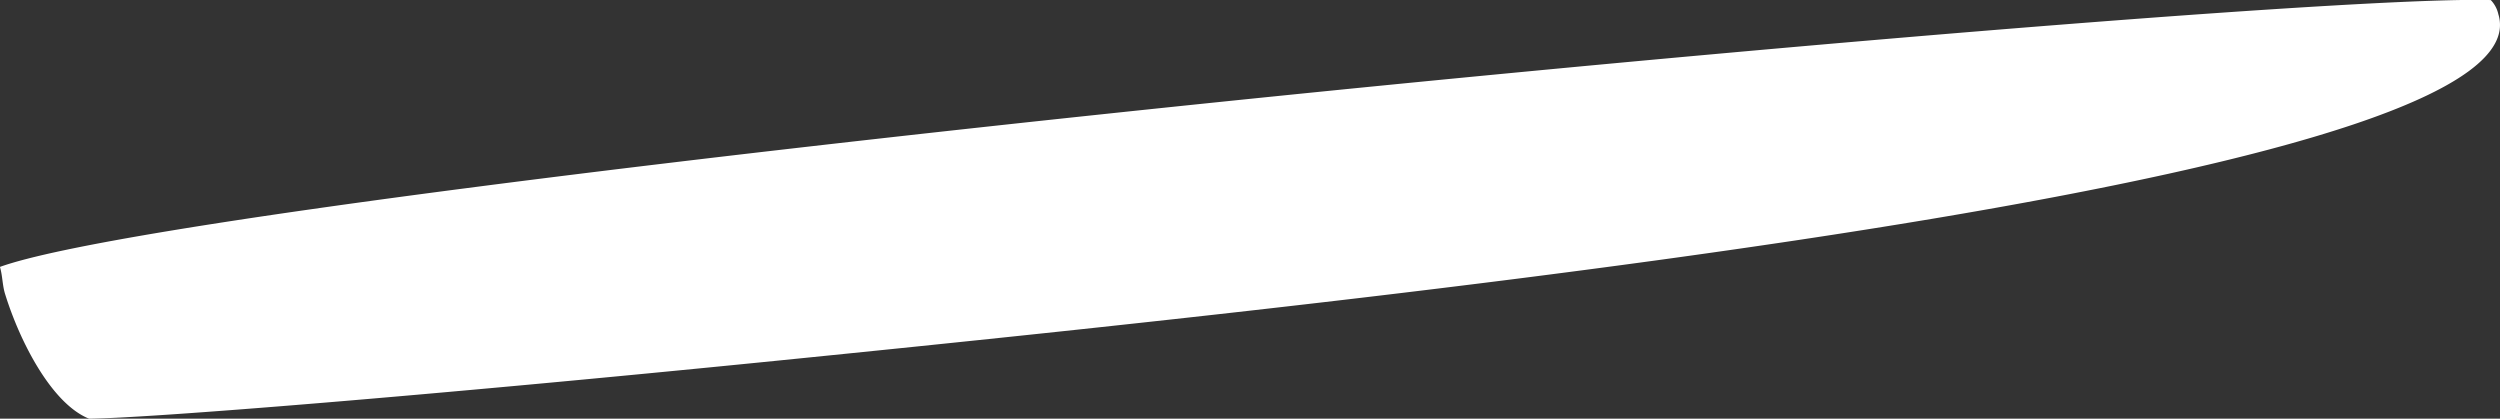
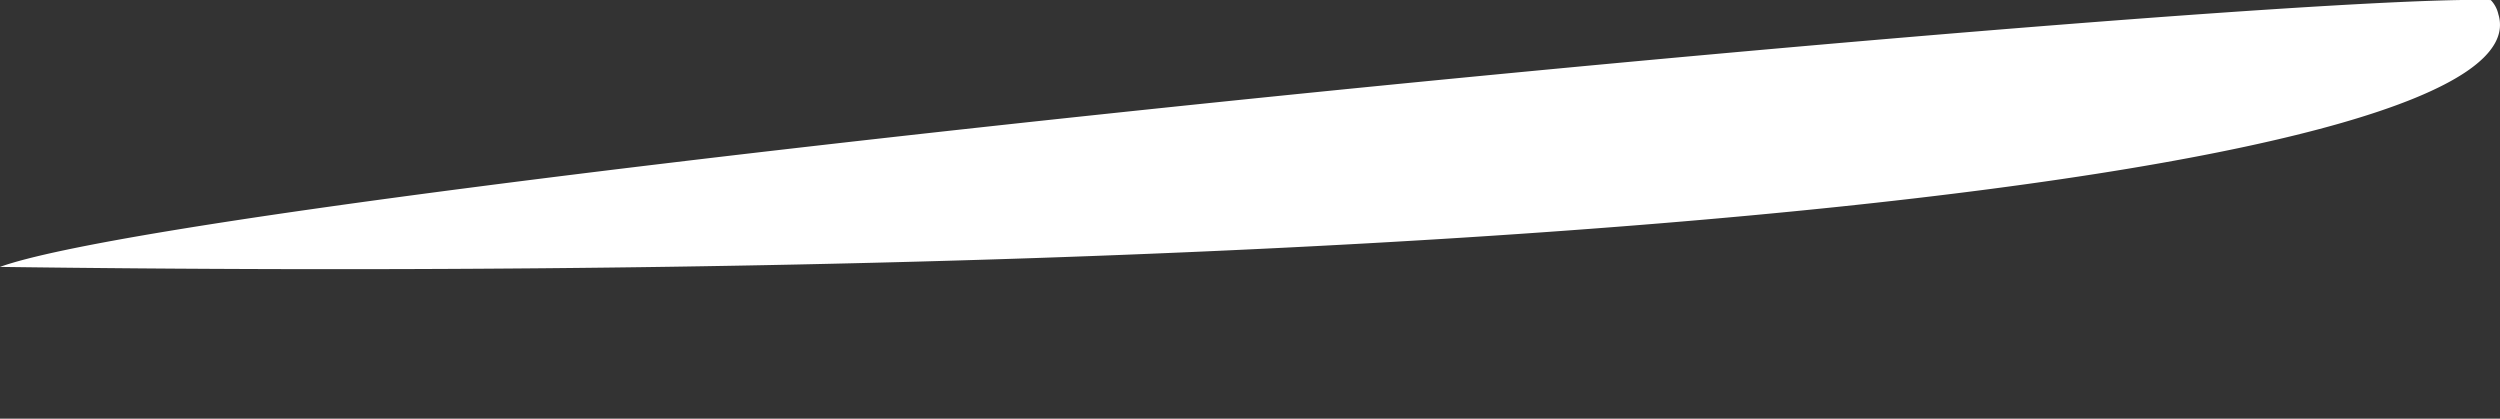
<svg xmlns="http://www.w3.org/2000/svg" width="105" height="17.585" viewBox="0 0 105 17.585">
  <rect x="0" y="0" width="105" height="17.585" fill="#333333" stroke="none" />
-   <path id="Path_1829" data-name="Path 1829" d="M81.516,0c-4.815-.137-26.5,1.573-49.1,3.843C7.562,6.344-18.319,9.485-23.1,11.207c.113.374.1.766.217,1.14.63,2.032,1.97,4.614,3.528,5.235,2.582-.028,14.15-.957,28.824-2.429C40.4,12.048,83.885,7.218,81.833.593A1.241,1.241,0,0,0,81.516,0" transform="translate(23.097 0.003)" fill="#fff" />
+   <path id="Path_1829" data-name="Path 1829" d="M81.516,0c-4.815-.137-26.5,1.573-49.1,3.843C7.562,6.344-18.319,9.485-23.1,11.207C40.4,12.048,83.885,7.218,81.833.593A1.241,1.241,0,0,0,81.516,0" transform="translate(23.097 0.003)" fill="#fff" />
</svg>